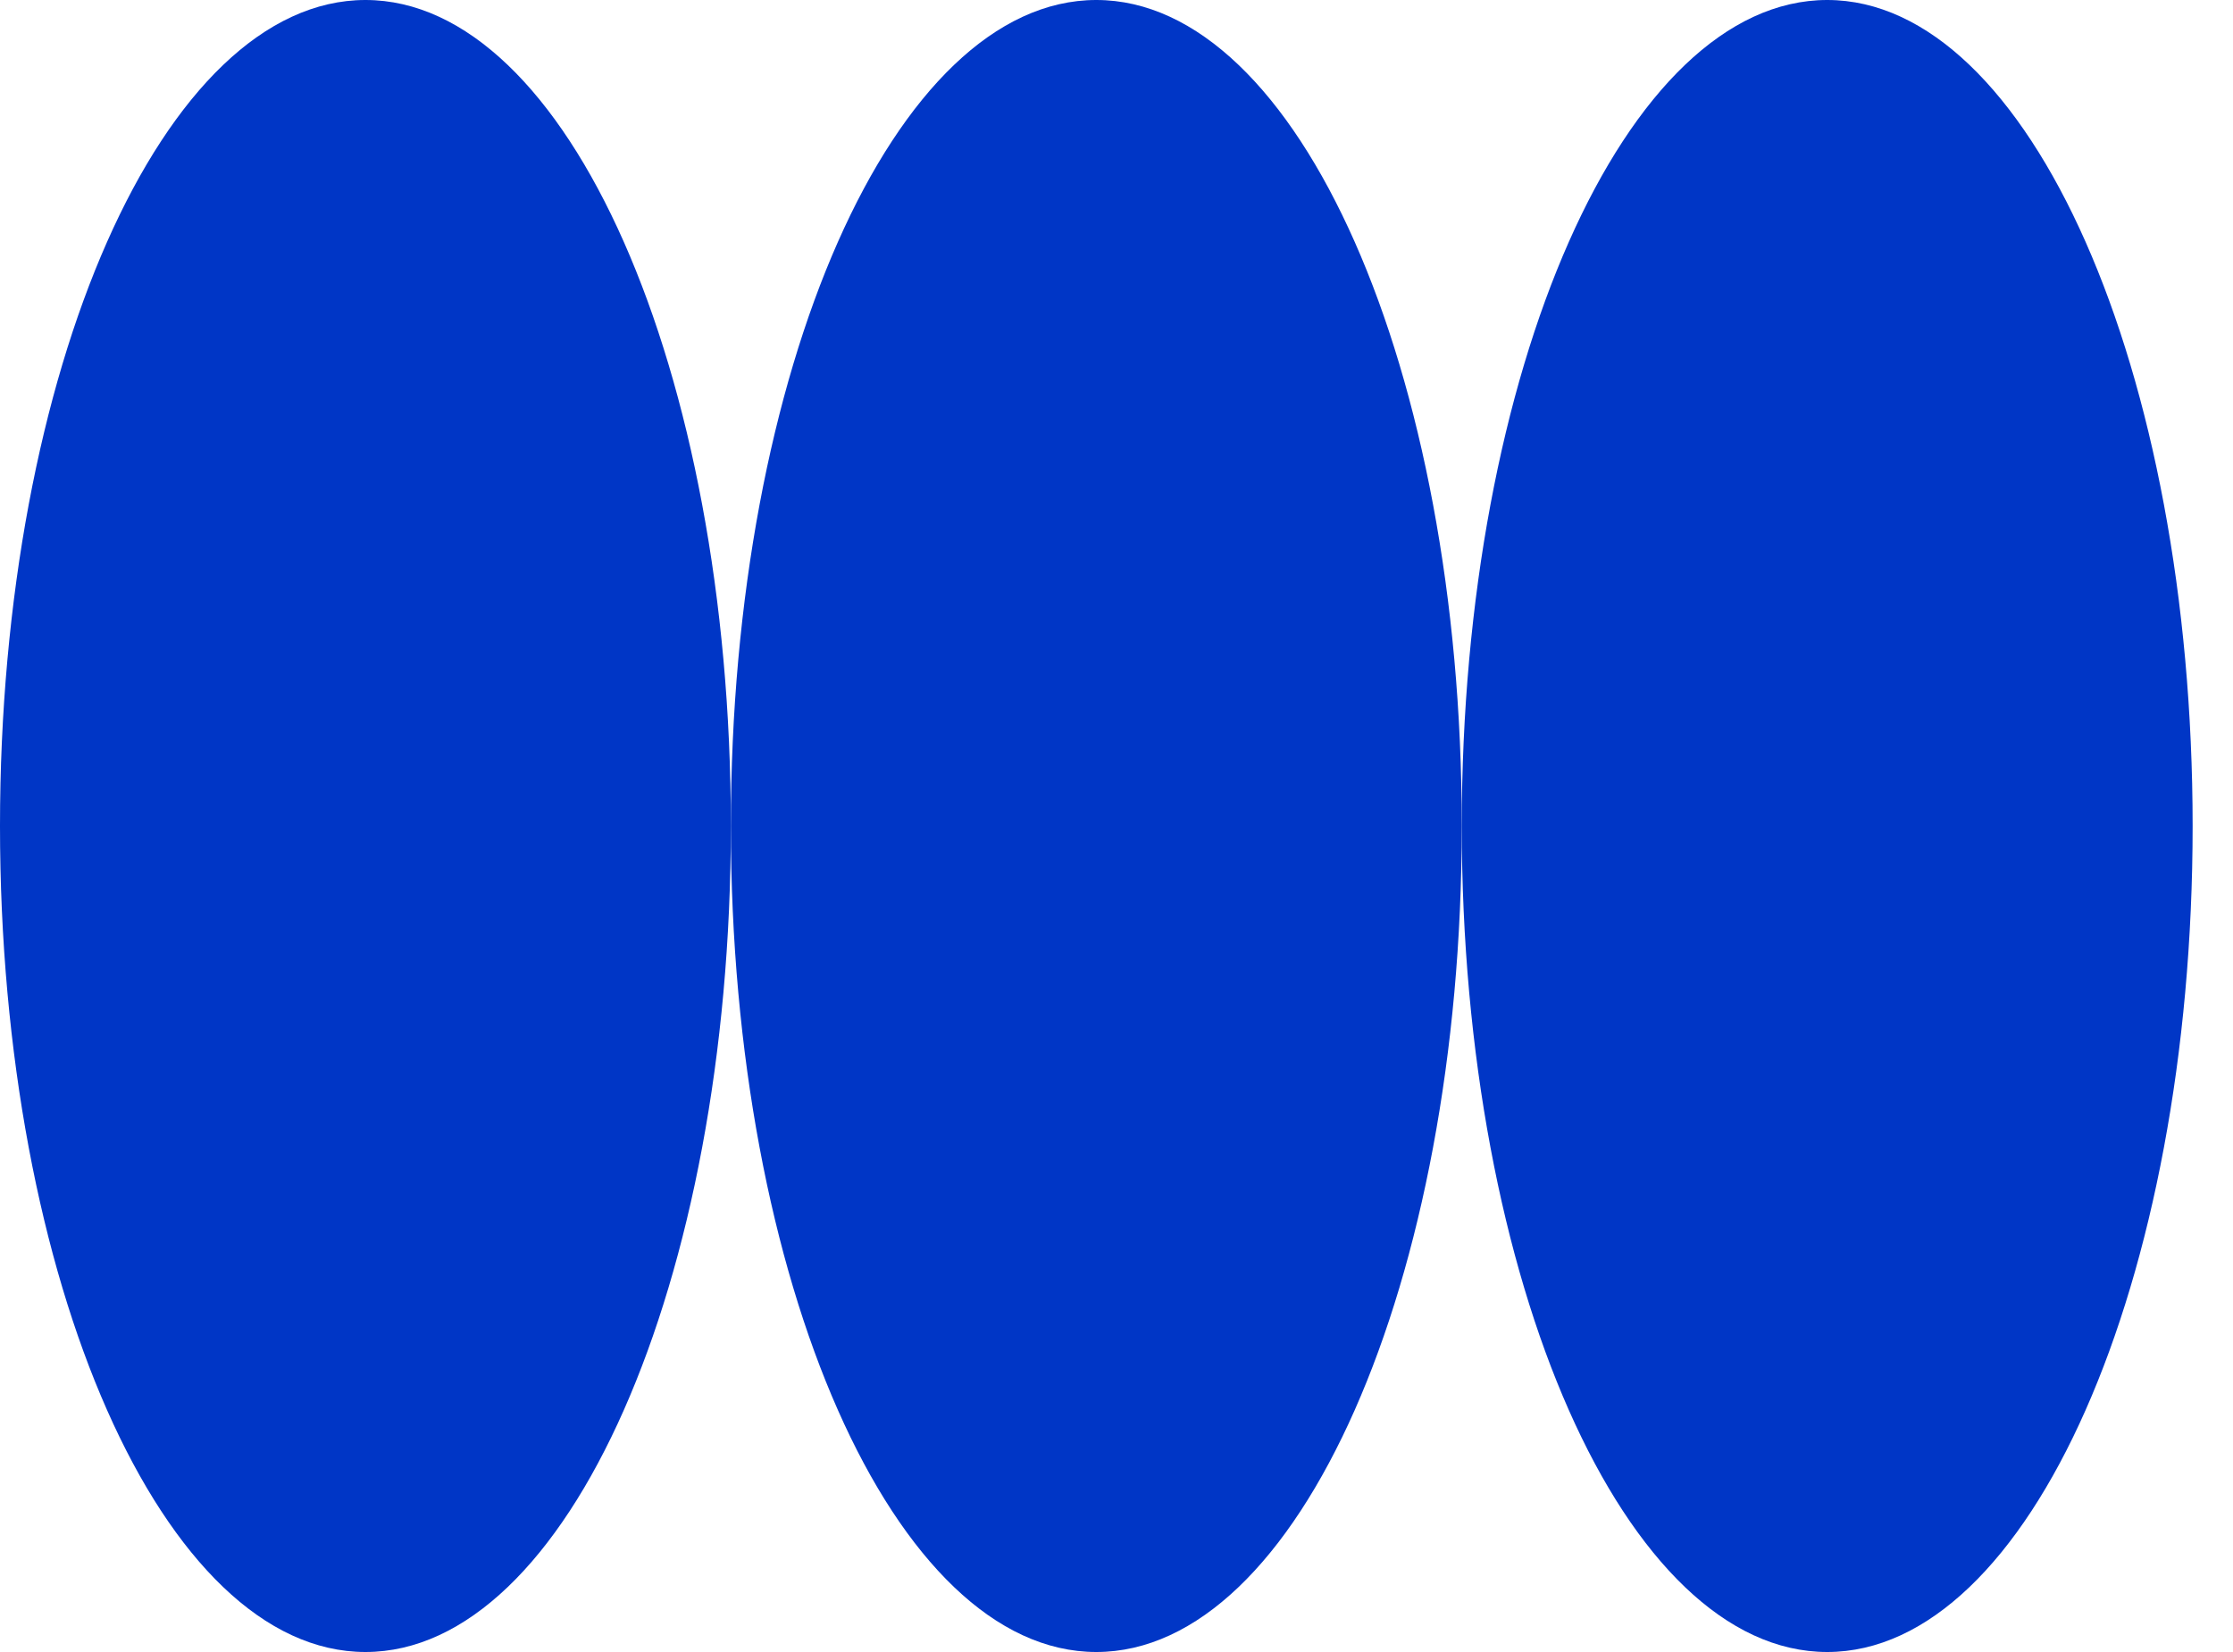
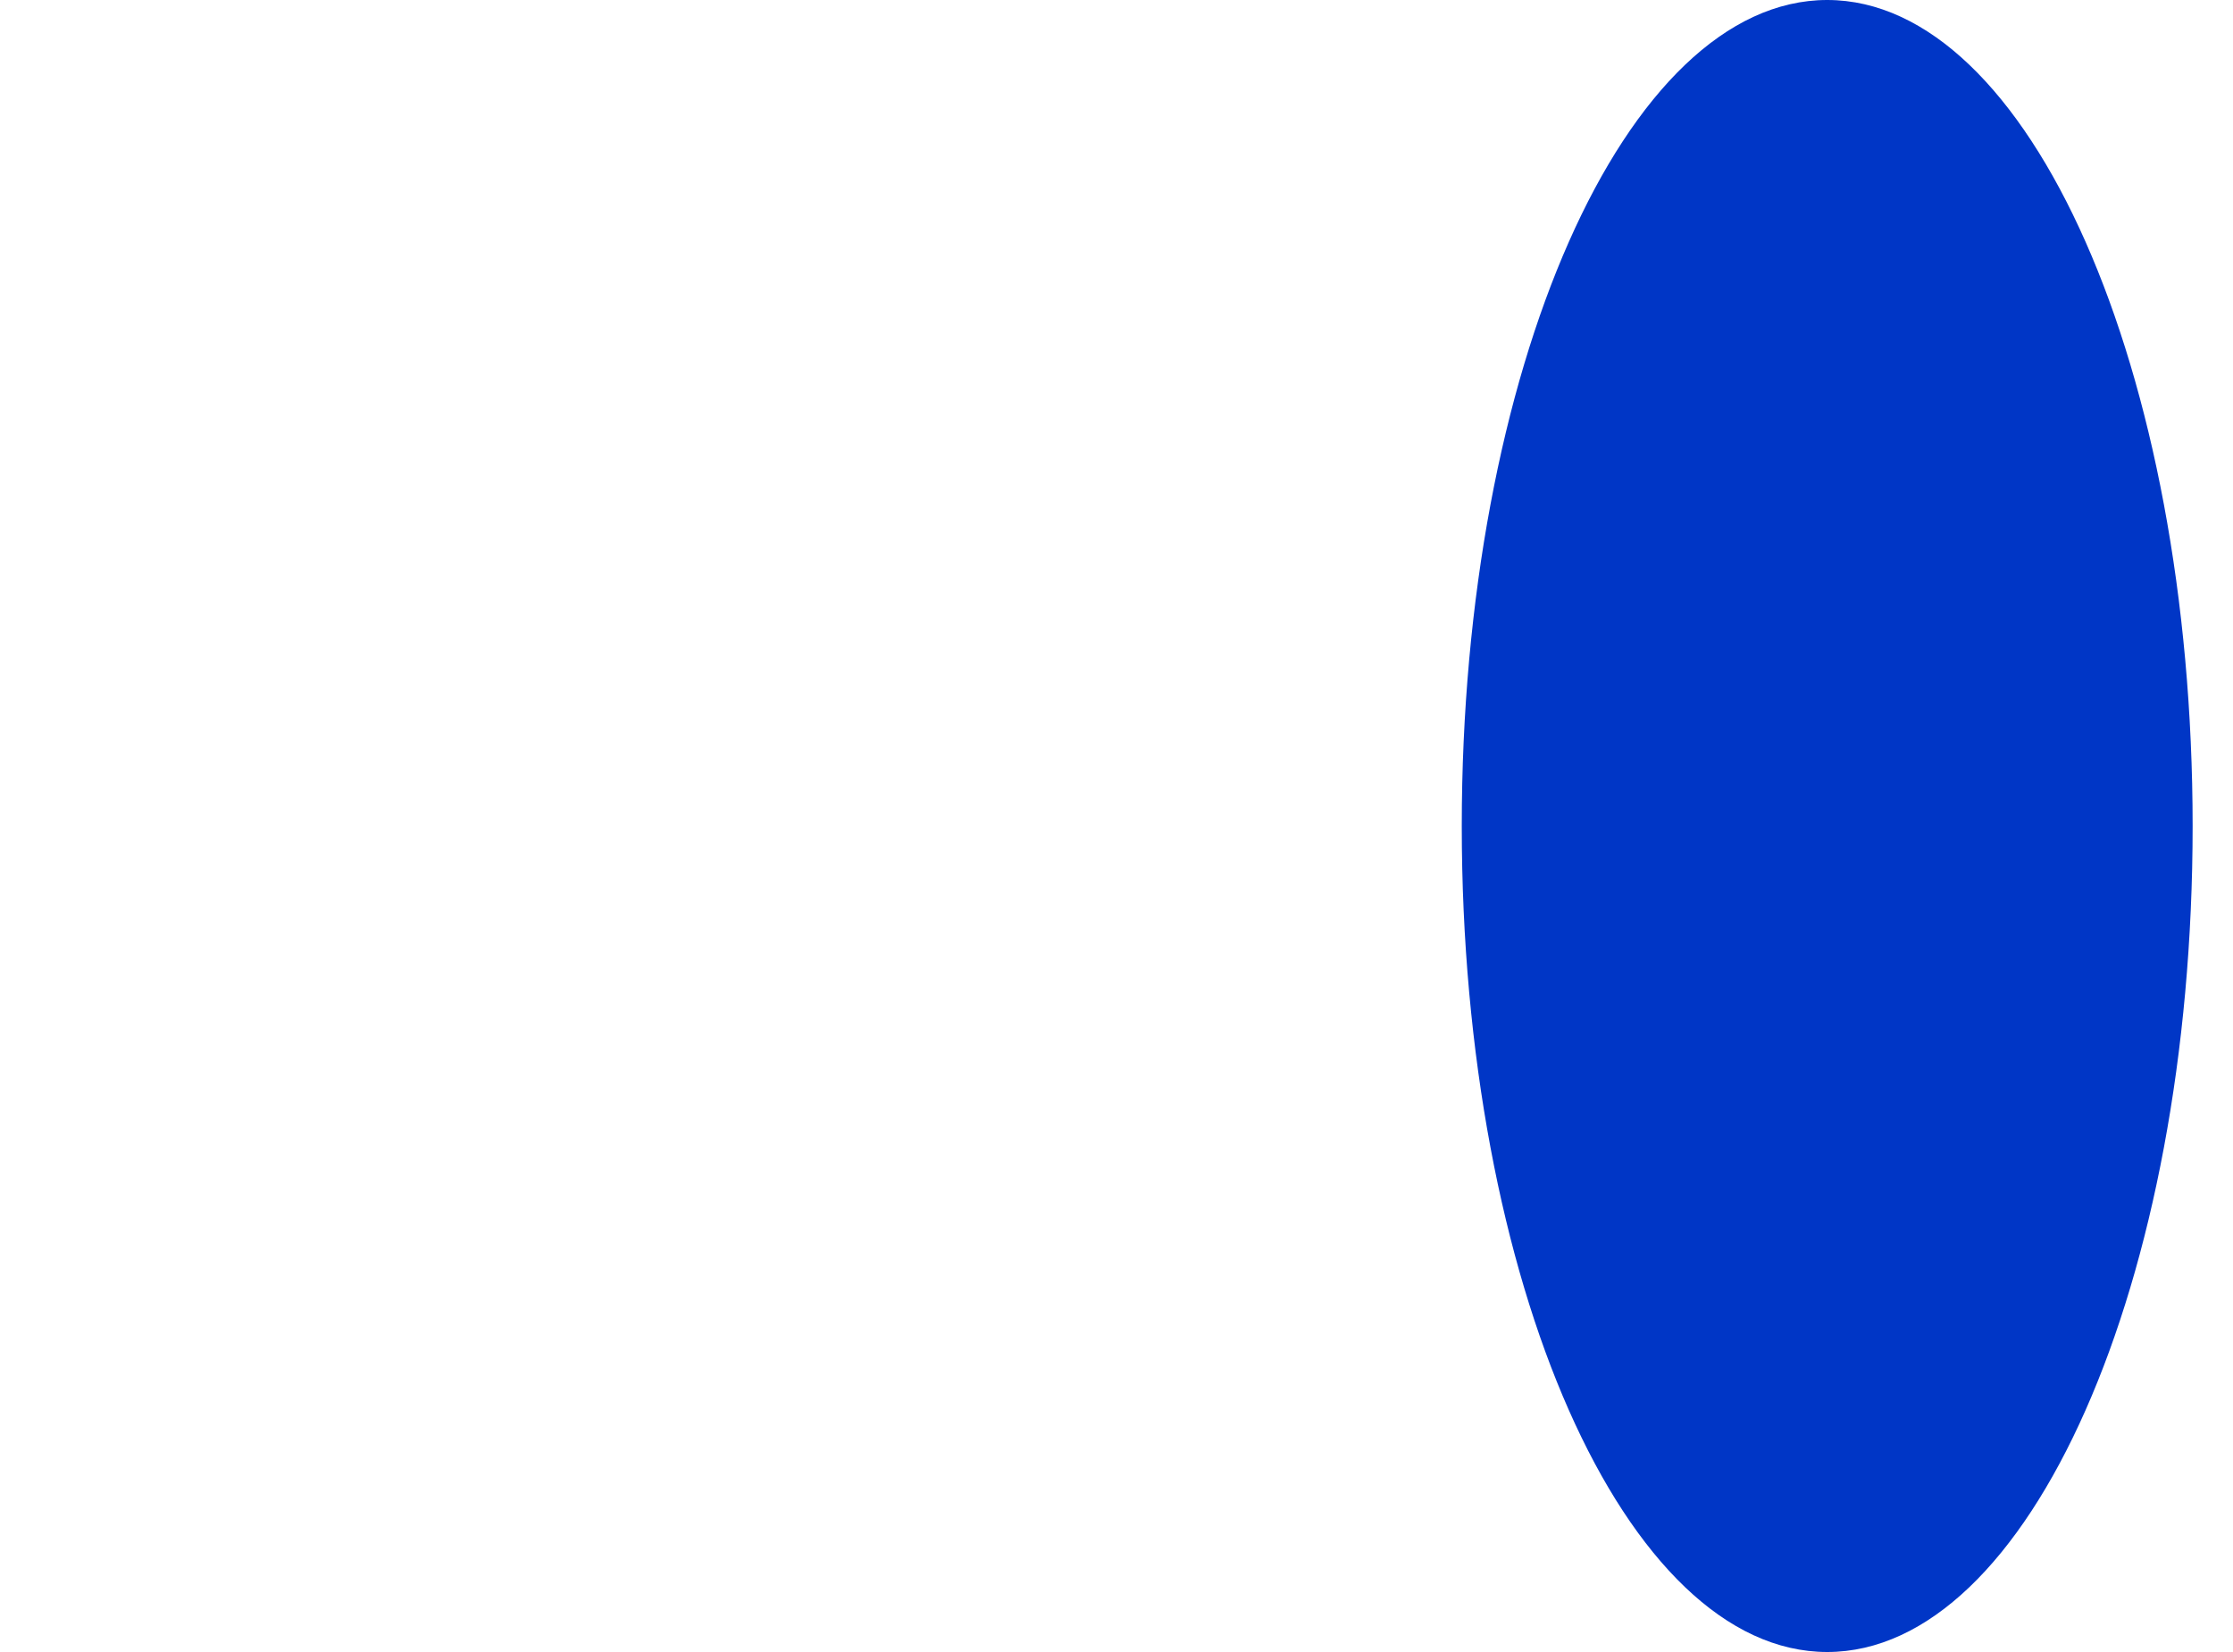
<svg xmlns="http://www.w3.org/2000/svg" width="50" height="37" viewBox="0 0 50 37" fill="none">
  <g clip-path="url(#clip0_397_917)">
    <path d="M8.183 37C12.702 37 16.365 28.717 16.365 18.5C16.365 8.283 12.702 0 8.183 0C3.664 0 0 8.283 0 18.5C0 28.717 3.664 37 8.183 37Z" fill="#0036C6" />
-     <path d="M24.548 37C29.067 37 32.731 28.717 32.731 18.5C32.731 8.283 29.067 0 24.548 0C20.029 0 16.365 8.283 16.365 18.5C16.365 28.717 20.029 37 24.548 37Z" fill="#0036C6" />
  </g>
  <path d="M40.914 37C45.433 37 49.096 28.717 49.096 18.5C49.096 8.283 45.433 0 40.914 0C36.395 0 32.731 8.283 32.731 18.5C32.731 28.717 36.395 37 40.914 37Z" fill="#0036C6" />
  <defs>
    <clipPath id="clip0_397_917">
-       <rect width="32.731" height="37" fill="white" />
-     </clipPath>
+       </clipPath>
  </defs>
</svg>